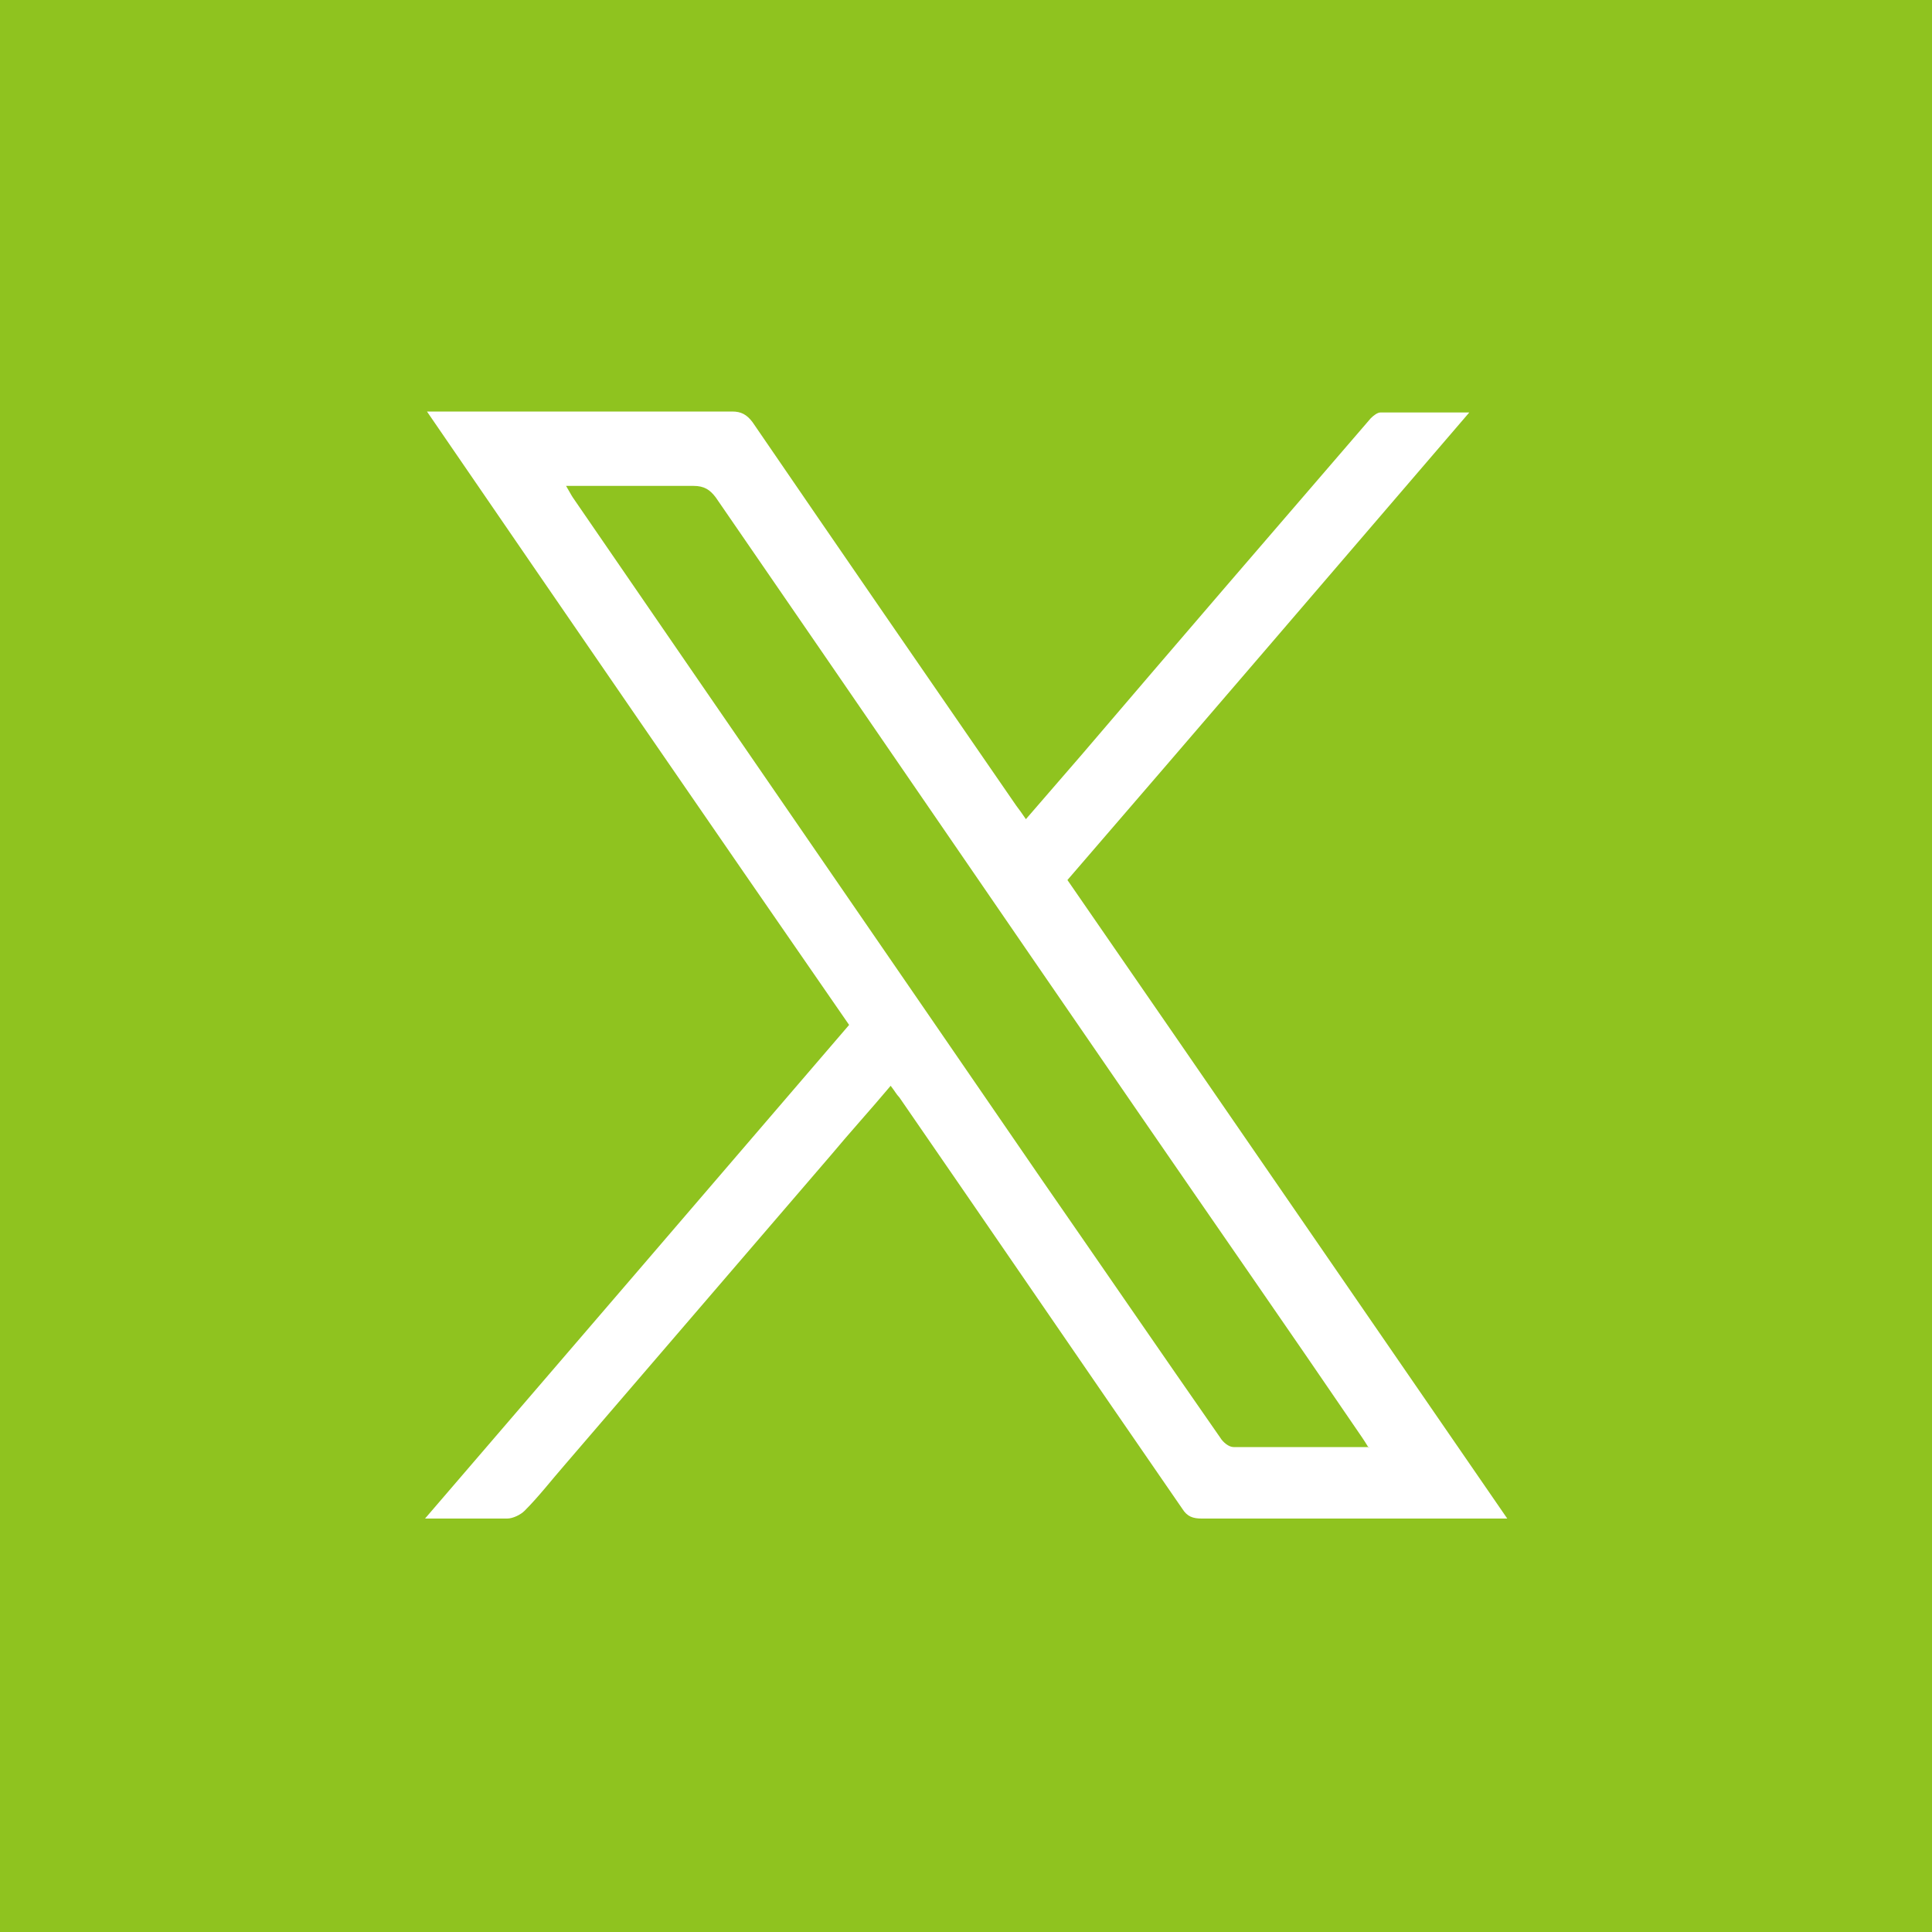
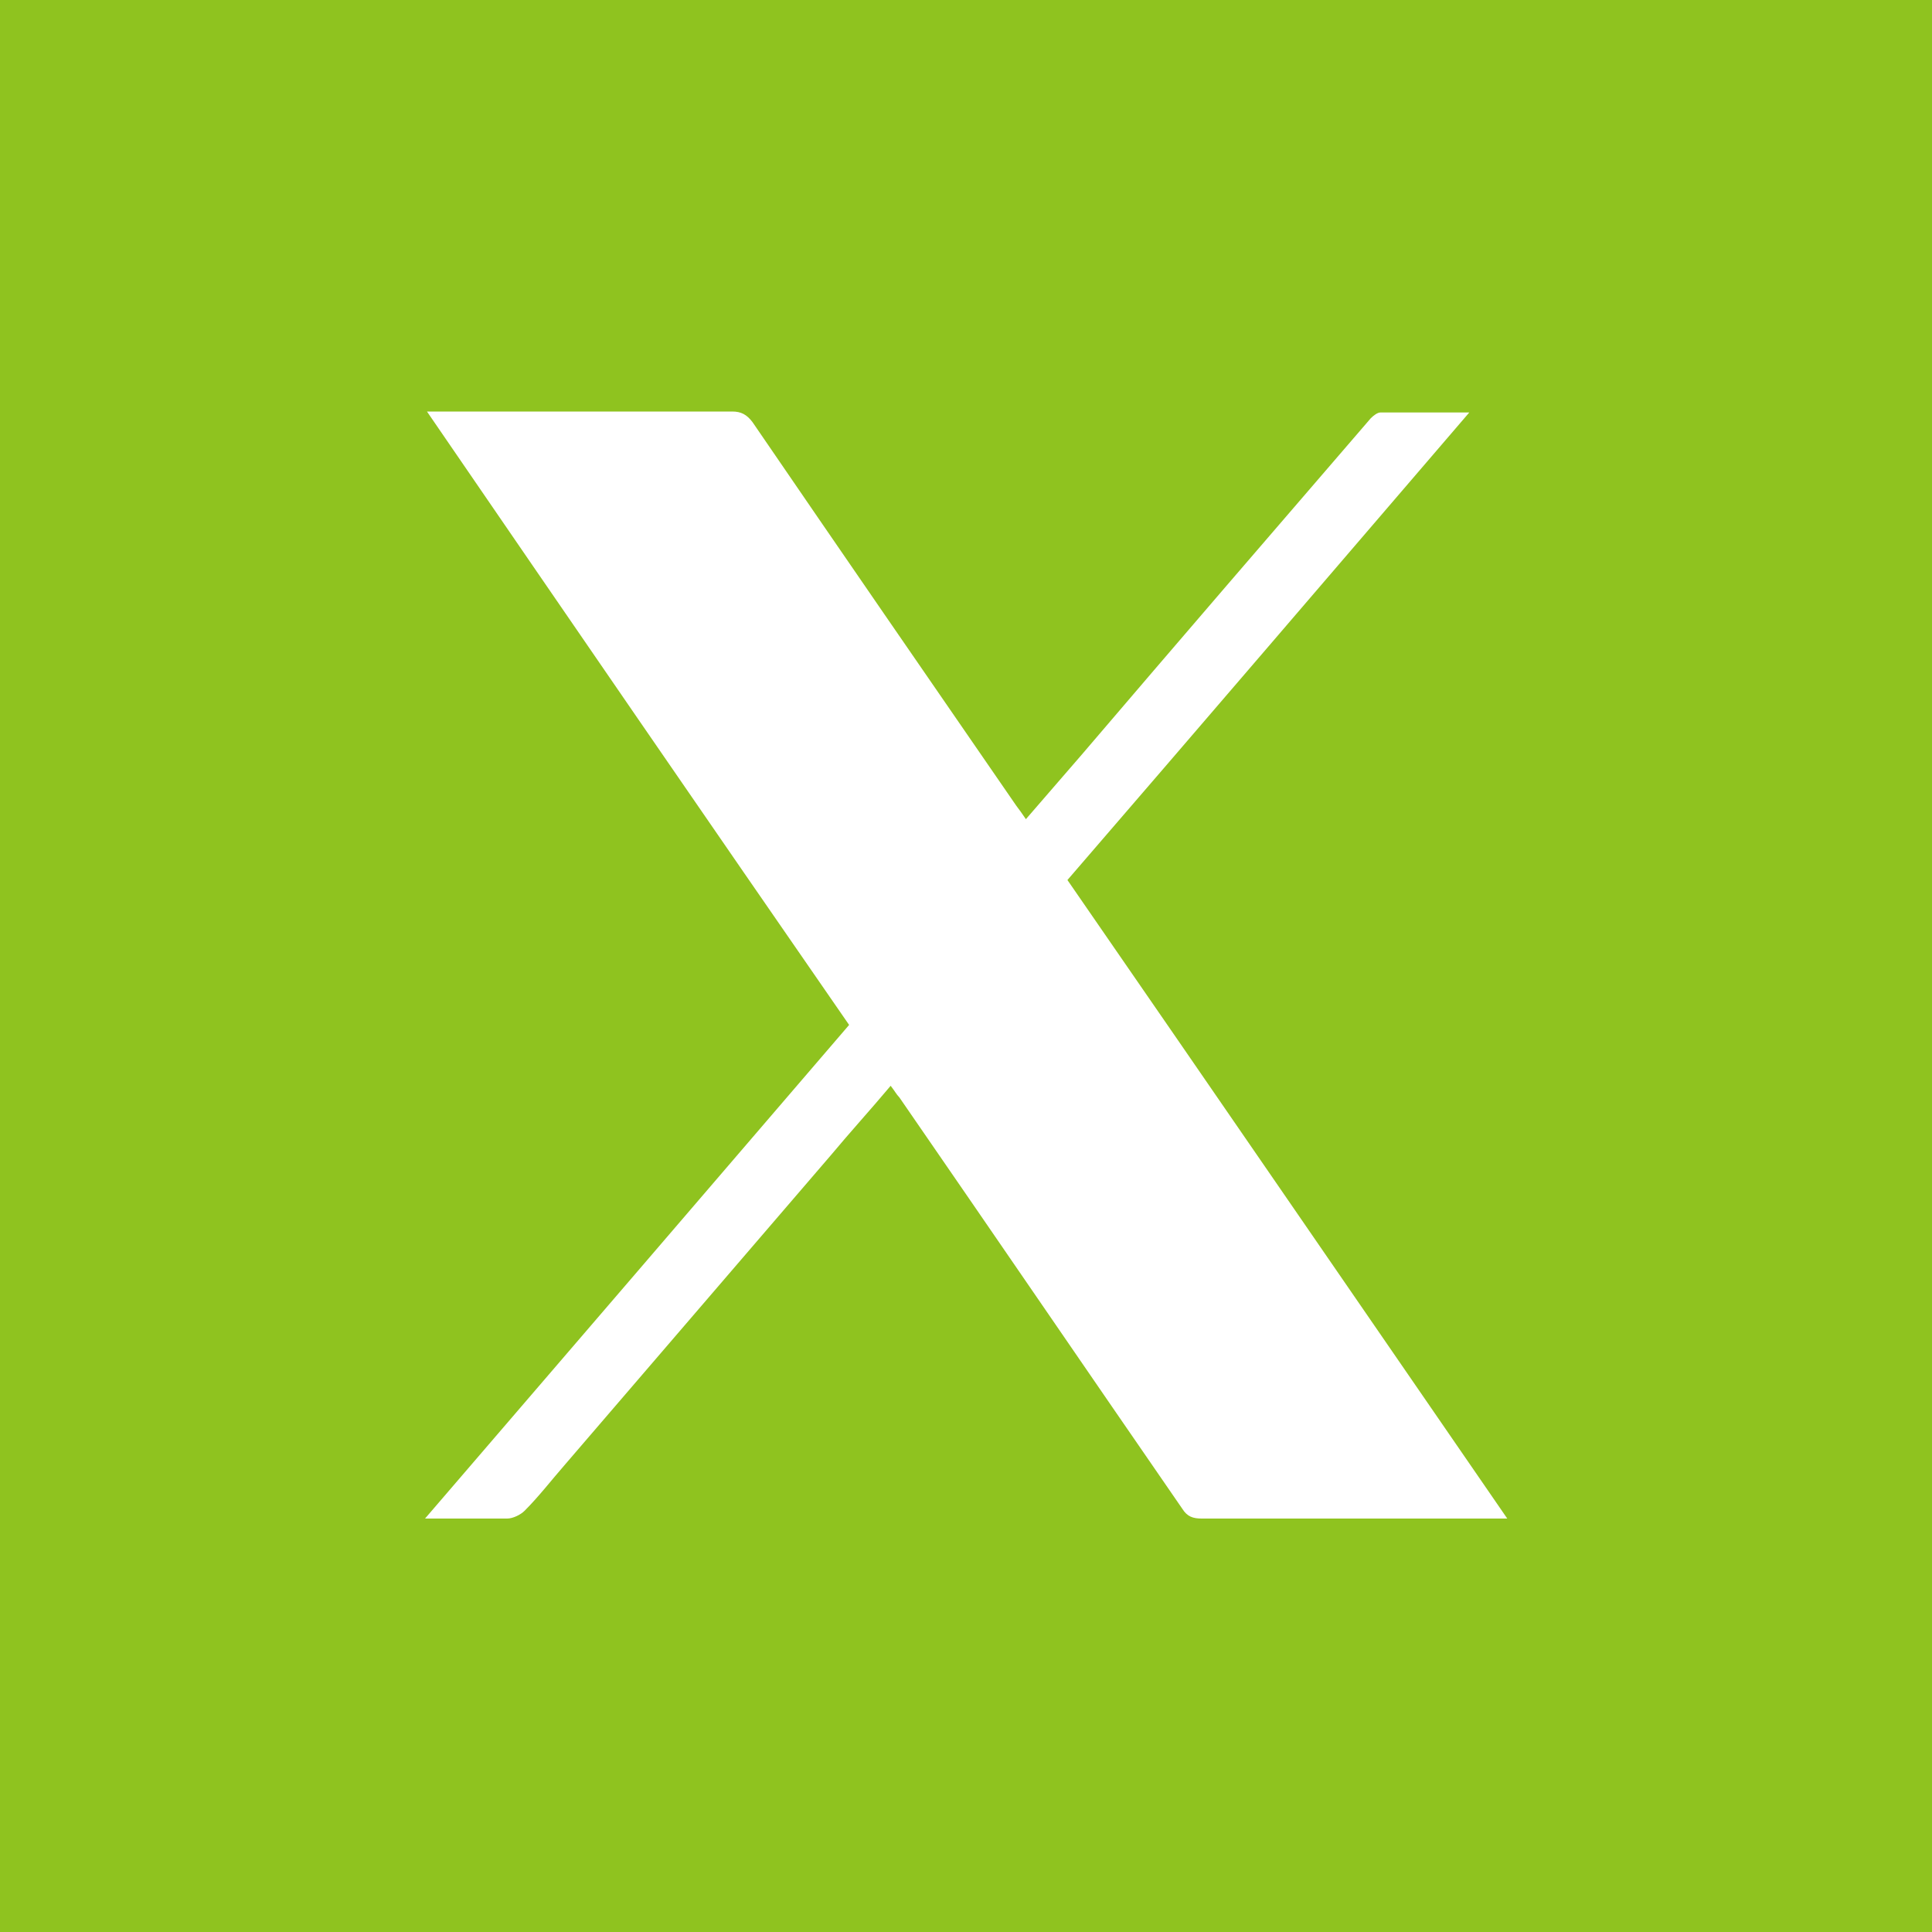
<svg xmlns="http://www.w3.org/2000/svg" id="_レイヤー_2" data-name="レイヤー 2" viewBox="0 0 20 20">
  <defs>
    <style>
      .cls-1 {
        fill: #8fc31f;
      }
    </style>
  </defs>
  <g id="_スケジュール" data-name="スケジュール">
    <g id="i-x">
      <g>
        <path class="cls-1" d="M0,0h20v20H0V0ZM15.61,15.73c-1.53-2.22-3.04-4.42-4.56-6.62,1.39-1.61,2.76-3.21,4.16-4.84-.33,0-.62,0-.92,0-.03,0-.07.03-.1.06-1,1.16-2,2.32-2.99,3.48-.19.22-.38.44-.58.67-.04-.06-.07-.1-.1-.14-.91-1.32-1.82-2.64-2.73-3.97-.06-.08-.12-.11-.21-.11-1.01,0-2.01,0-3.01,0-.04,0-.09,0-.15,0,1.46,2.13,2.91,4.24,4.37,6.35-1.46,1.7-2.91,3.39-4.39,5.11.31,0,.58,0,.85,0,.06,0,.14-.04.18-.08.15-.15.28-.32.42-.48.91-1.06,1.83-2.13,2.75-3.2.2-.24.41-.47.62-.72.04.05.06.09.09.12.98,1.42,1.95,2.84,2.93,4.26.05.08.11.1.2.1.59,0,1.18,0,1.77,0h1.41" />
-         <path class="cls-1" d="M14.17,14.98c-.48,0-.94,0-1.4,0-.05,0-.11-.05-.14-.1-.62-.89-1.23-1.78-1.84-2.66-1.62-2.36-3.24-4.71-4.86-7.07-.02-.03-.04-.07-.07-.12h.43c.3,0,.6,0,.89,0,.11,0,.17.04.23.12,1.46,2.12,2.91,4.24,4.37,6.36.77,1.12,1.55,2.24,2.32,3.37.02.03.04.06.07.11" />
      </g>
    </g>
  </g>
</svg>